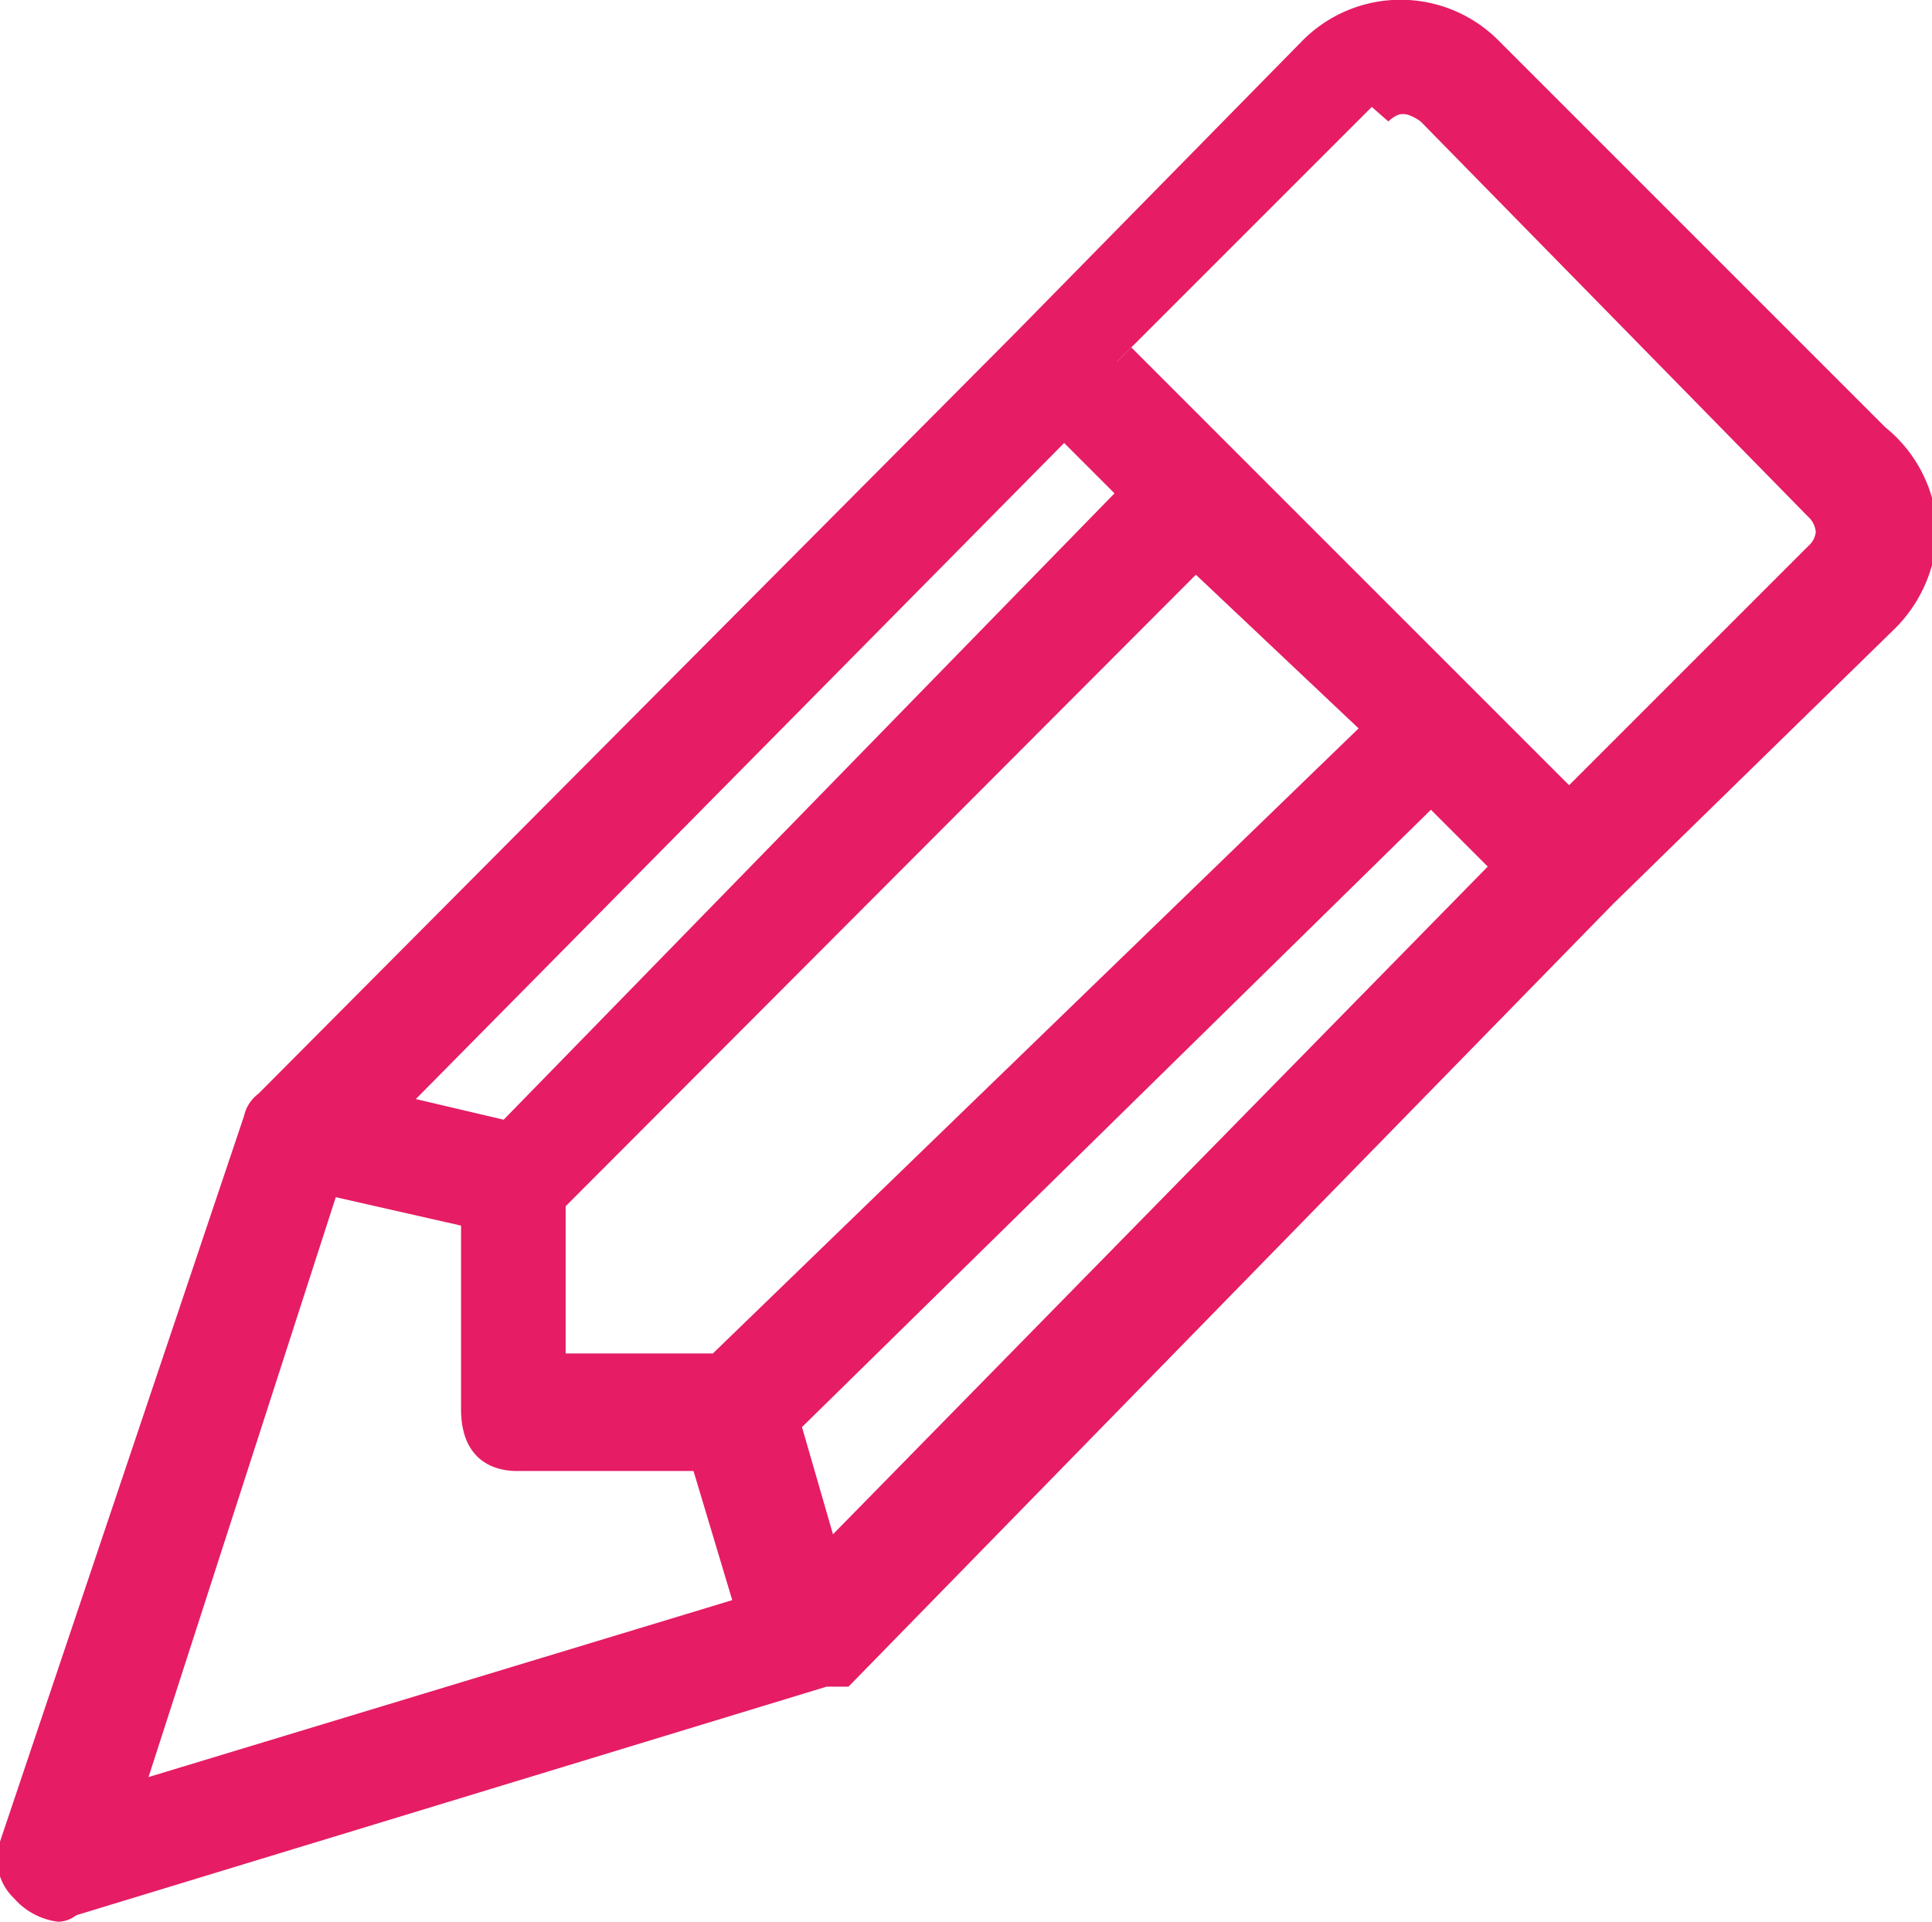
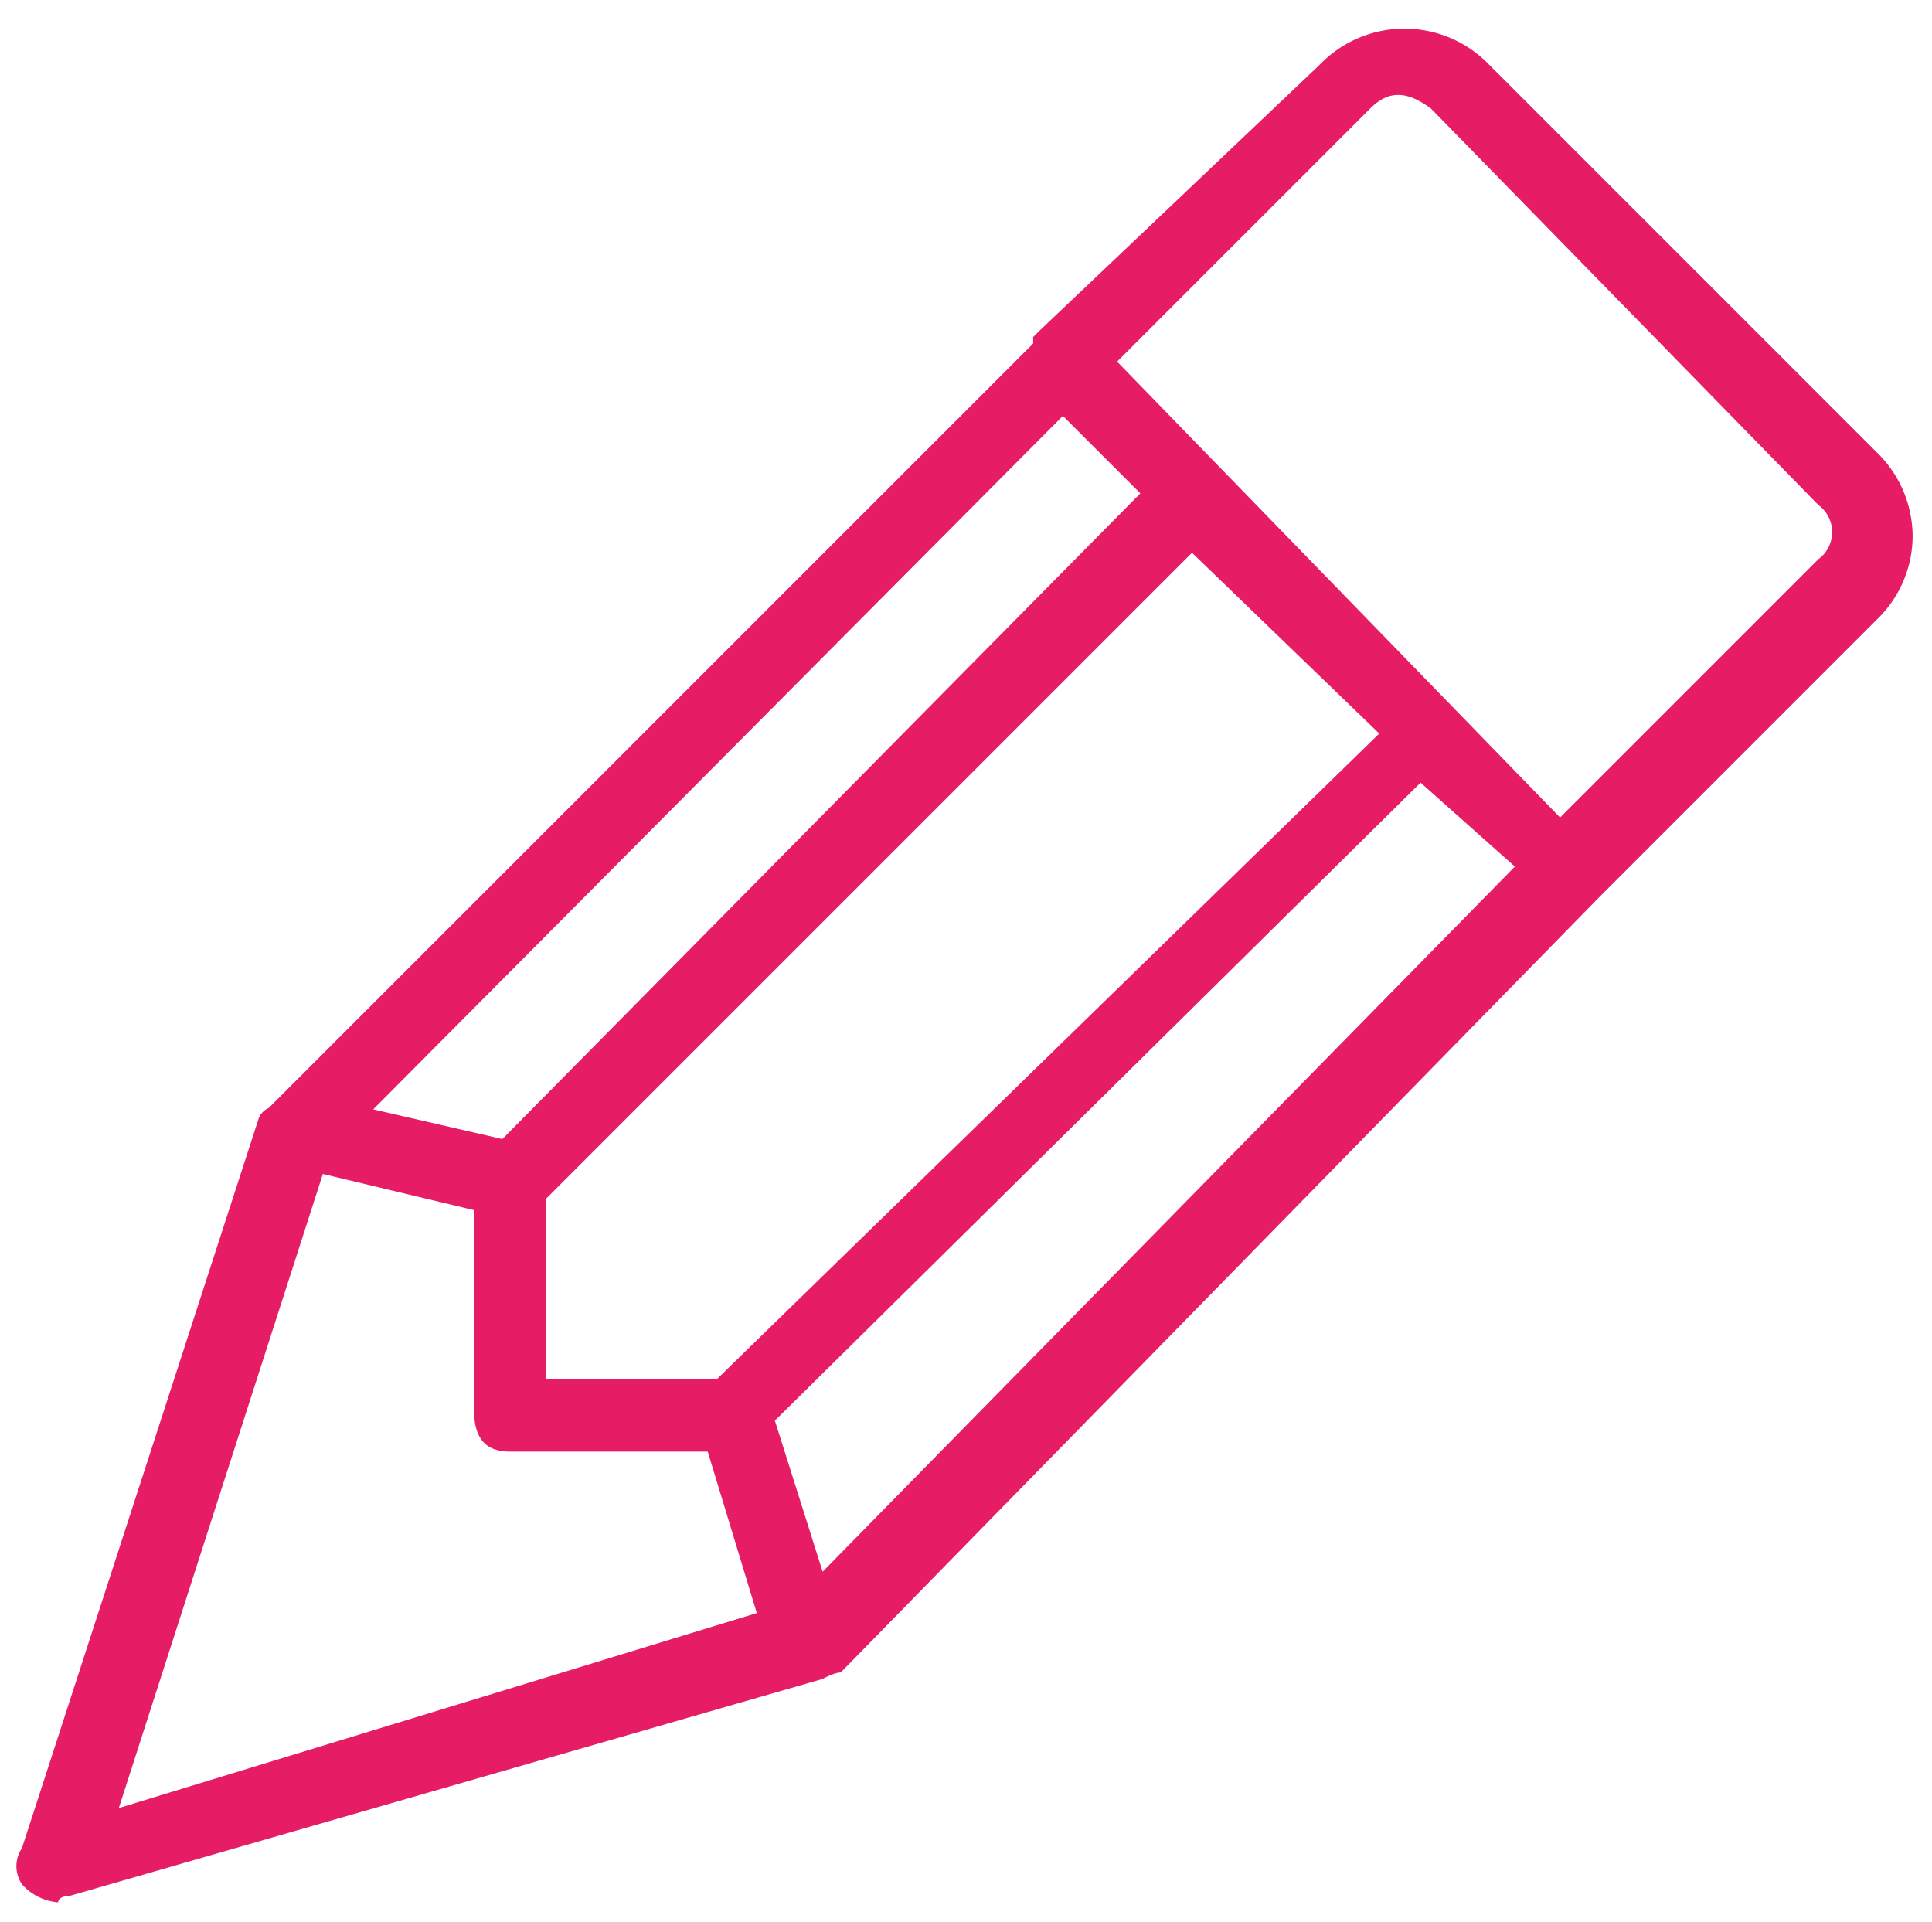
<svg xmlns="http://www.w3.org/2000/svg" viewBox="0 0 14.96 14.88">
  <path d="M10.61.84c.14-.14.28-.14.47,0l3,3.07a.26.26,0,0,1,0,.42l-2,2L8.65,2.8M2.5,9.09l1.17.28v1.54c0,.23.09.33.28.33H5.48l.38,1.25L.92,14Zm9.23-2.38L6.37,12.17,6,11l5-4.94ZM4.23,9.28l5-5,1.45,1.4-5.13,5H4.23Zm4-6.06.6.6-4.94,5-1-.23ZM.45,14.73s0-.05.09-.05L6.37,13s.09-.05.14-.05l5.87-6,2.15-2.15a.9.9,0,0,0,.28-.65.91.91,0,0,0-.28-.65l-3-3a.91.91,0,0,0-1.31,0L8.05,2.56,8,2.61v.05L2.08,8.58A.14.14,0,0,0,2,8.67L.17,14.31a.25.25,0,0,0,0,.28A.42.42,0,0,0,.45,14.73Z" fill="#e61c64" />
-   <path d="M.45,14.88a.54.54,0,0,1-.34-.18A.42.42,0,0,1,0,14.26L1.89,8.64A.29.29,0,0,1,2,8.47L7.85,2.59v0L10.09.31a1.07,1.07,0,0,1,1.51,0l3,3A1.08,1.08,0,0,1,15,4.1a1.11,1.11,0,0,1-.32.76L12.49,7,6.57,13.06H6.51l-.11,0L.59,14.83A.23.23,0,0,1,.45,14.88ZM8.15,2.67v.05l-6,6L.31,14.36a.12.12,0,0,0,0,.12l.11.09a.11.11,0,0,1,.08,0l5.86-1.73.06,0,5.85-6,2.14-2.14a.75.75,0,0,0,.24-.55.73.73,0,0,0-.24-.54l-3-3a.76.76,0,0,0-1.09,0ZM.68,14.21,2.4,8.91l1.42.34v1.66c0,.17.05.17.13.17H5.6L6,12.59ZM2.6,9.27,1.15,13.76l4.52-1.37-.3-1H4c-.16,0-.43-.07-.43-.48V9.49Zm3.7,3.19L5.88,11l5.2-5.11.86.86Zm-.09-1.41.24.83,5.07-5.17-.44-.44Zm-.57-.27H4.08V9.21L9.26,4l1.66,1.61Zm-1.26-.3H5.52l5-4.84L9.26,4.45,4.38,9.34ZM4,9,2.58,8.66,8.24,3l.81.82Zm-.78-.49.68.16L8.63,3.82l-.39-.39Zm9-2L8.55,2.9l.21-.21,3.39,3.39L14,4.23a.17.17,0,0,0,.06-.11A.18.18,0,0,0,14,4L11,.94c-.13-.09-.18-.06-.25,0L10.51.73a.45.45,0,0,1,.66,0l3.05,3.09a.46.46,0,0,1,.14.31.49.49,0,0,1-.14.32Z" fill="#e61c64" />
</svg>